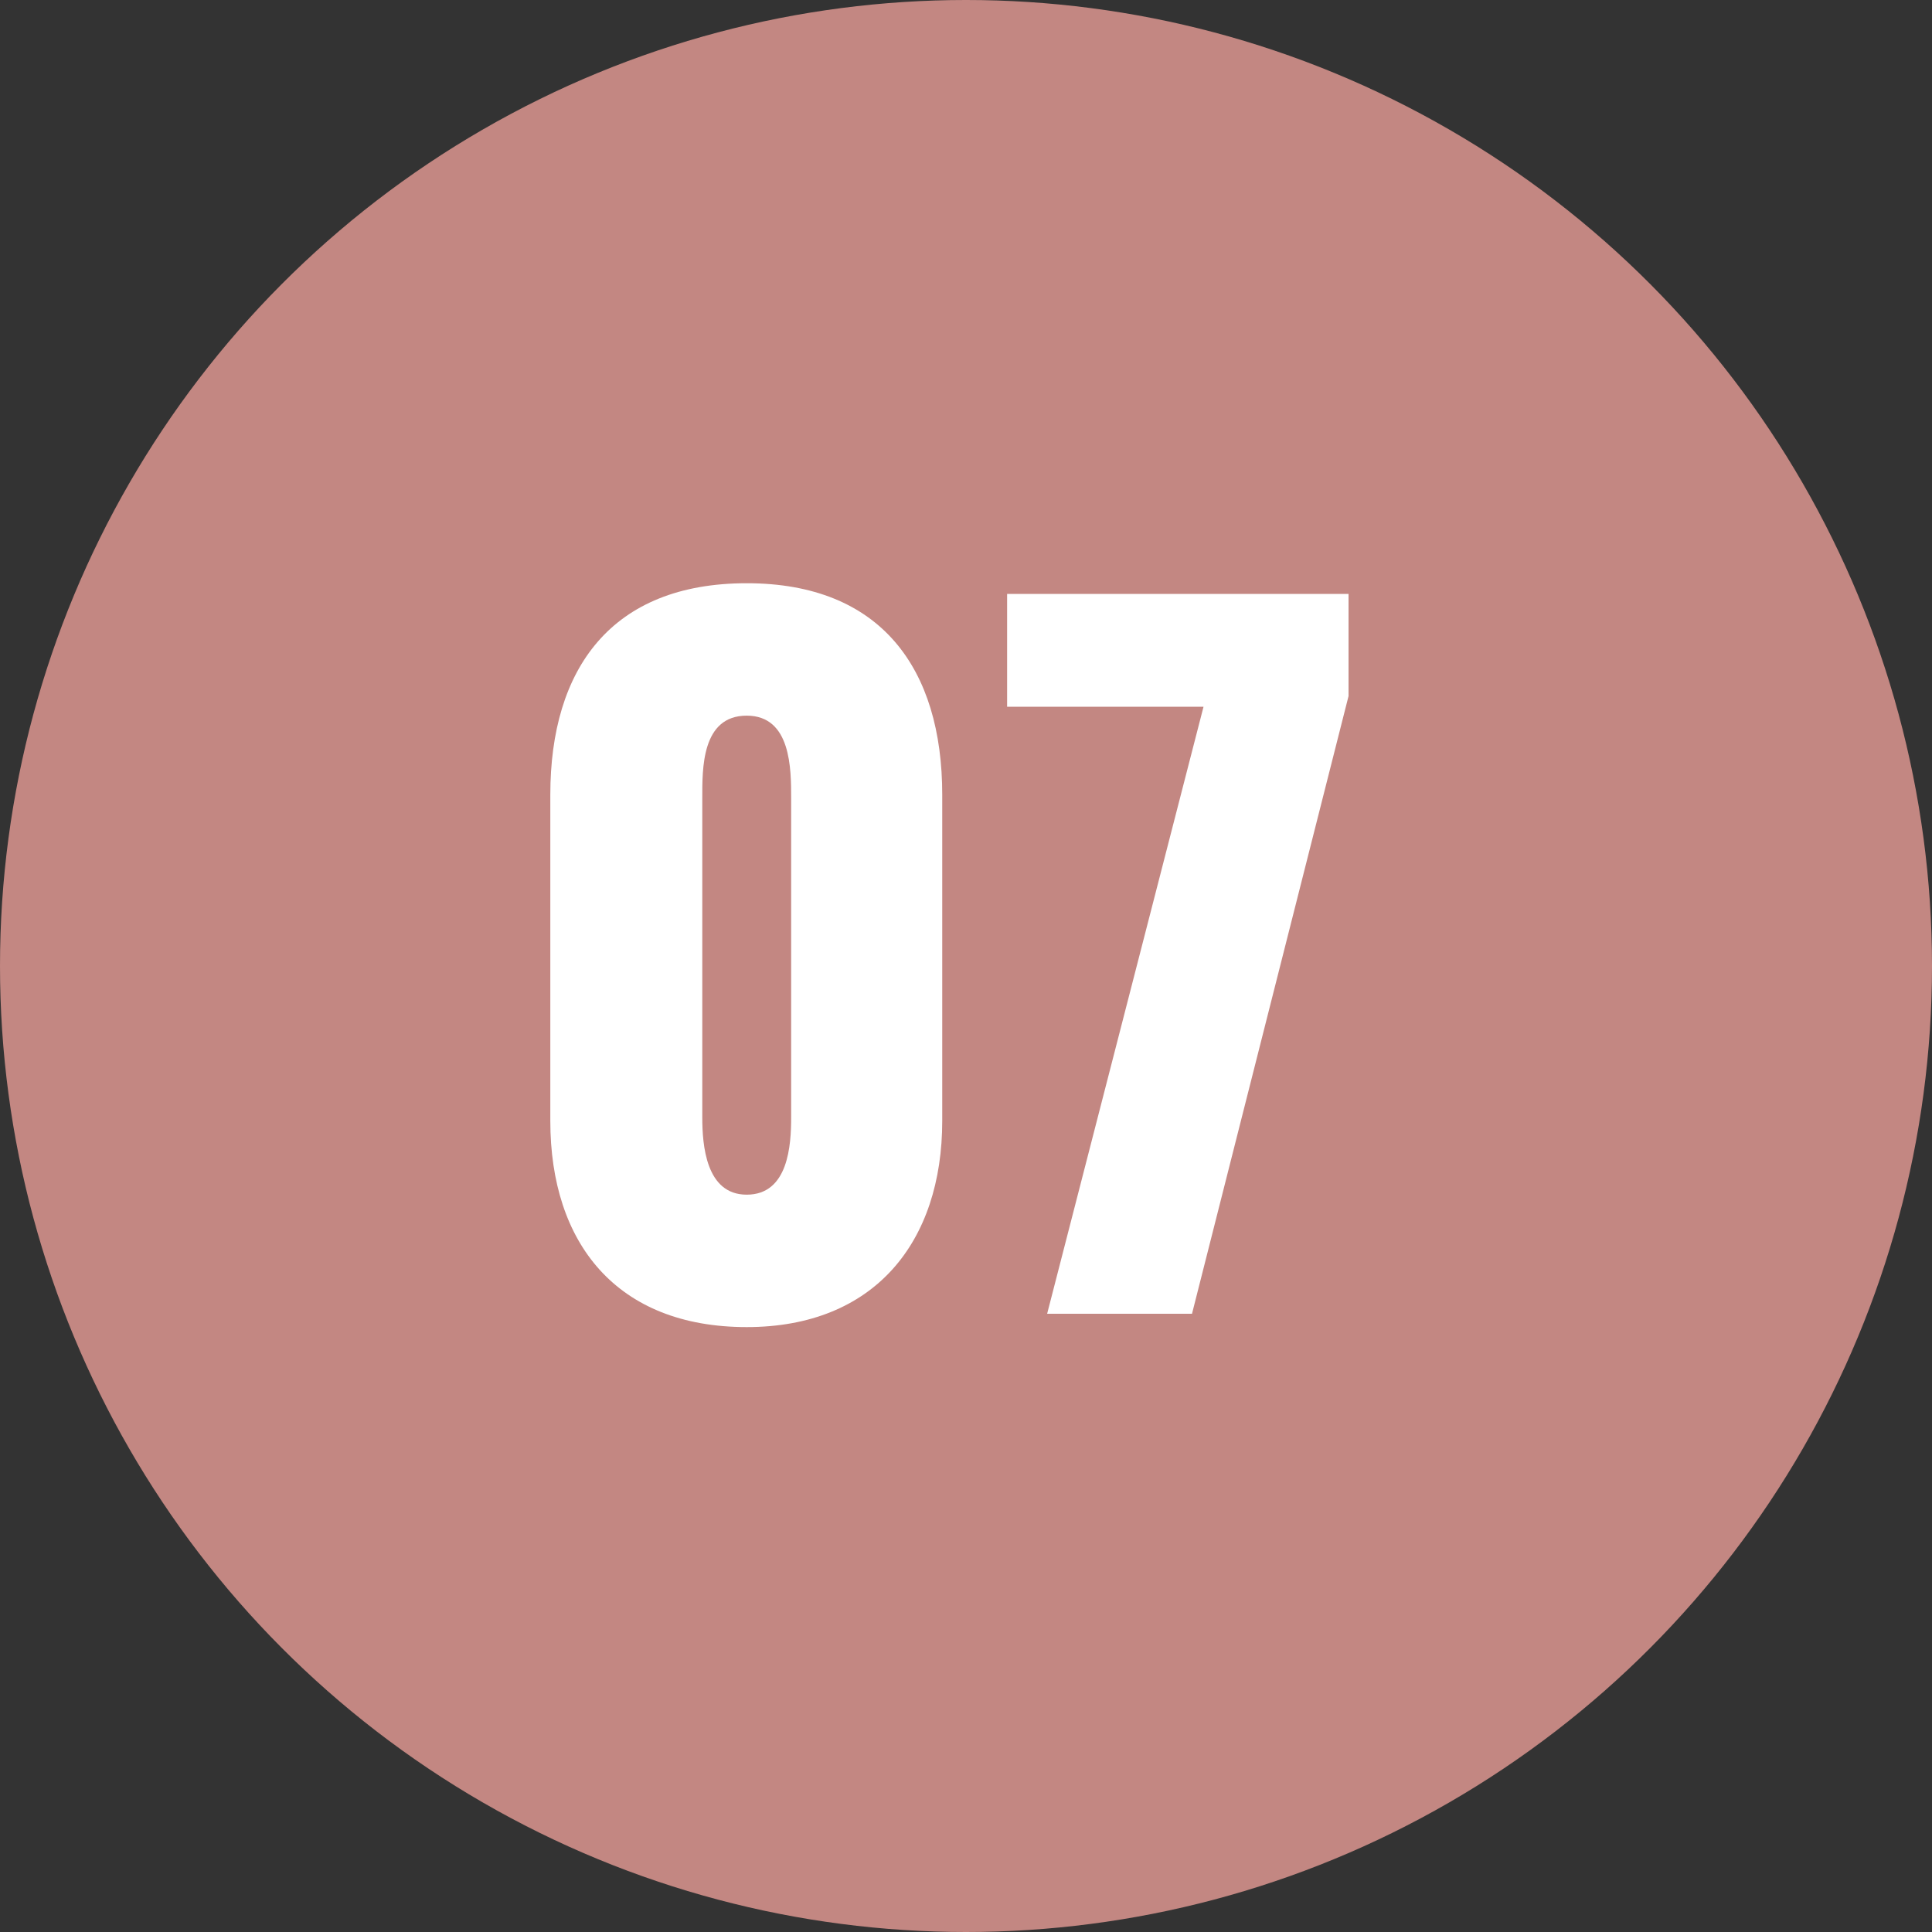
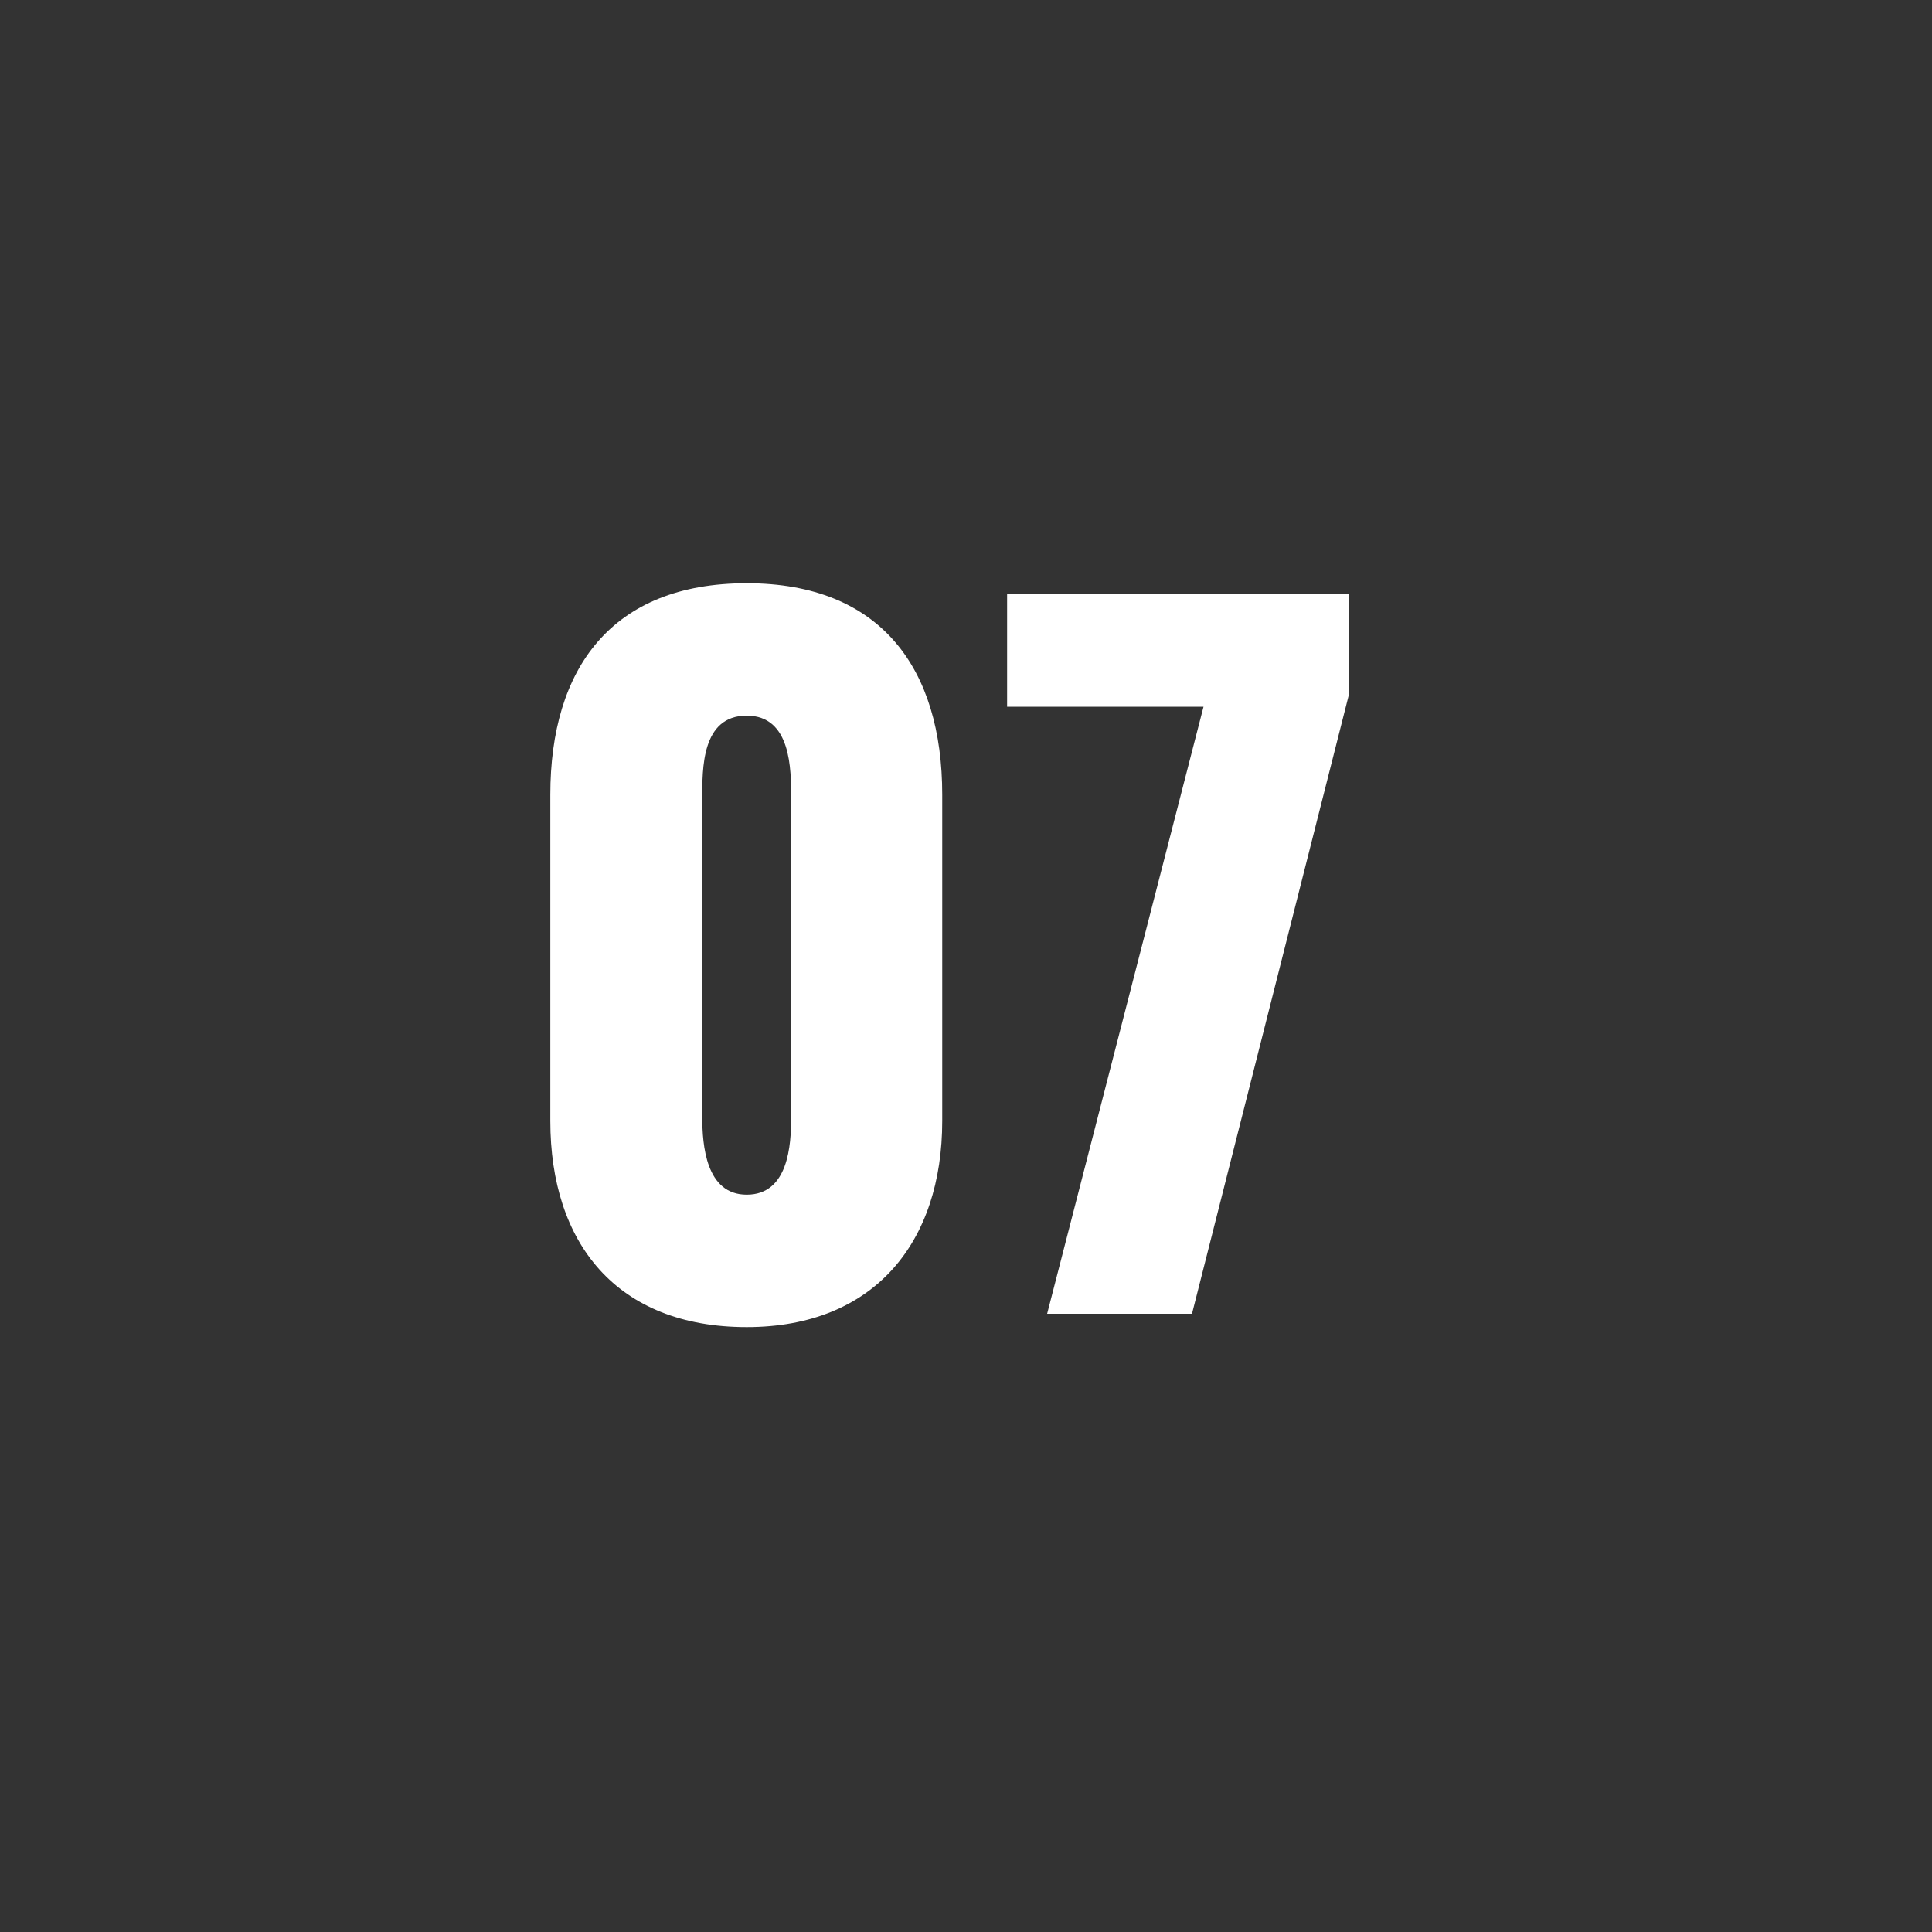
<svg xmlns="http://www.w3.org/2000/svg" width="50" height="50" viewBox="0 0 50 50">
  <rect x="0" y="0" width="50" height="50" fill="#333333" stroke="none" />
  <g id="_07_a" data-name="07_a" transform="translate(-1110 -365)">
-     <circle id="楕円形_5" data-name="楕円形 5" cx="25" cy="25" r="25" transform="translate(1110 365)" fill="#c38782" />
    <path id="パス_4867" data-name="パス 4867" d="M6.325.345c3.312,0,5.06-2.208,5.06-5.336v-8.441c0-3.266-1.587-5.474-5.06-5.474-3.5,0-5.083,2.208-5.083,5.474v8.441C1.242-1.817,2.967.345,6.325.345Zm0-3.427c-1.058,0-1.15-1.288-1.15-2V-13.34c0-.759-.023-2.139,1.15-2.139,1.15,0,1.15,1.38,1.15,2.139v8.257C7.475-4.37,7.406-3.082,6.325-3.082ZM14.1,0h3.749L21.9-15.985V-18.63H13.064v2.921h5.083Z" transform="translate(1123 399)" fill="#fff" />
  </g>
</svg>